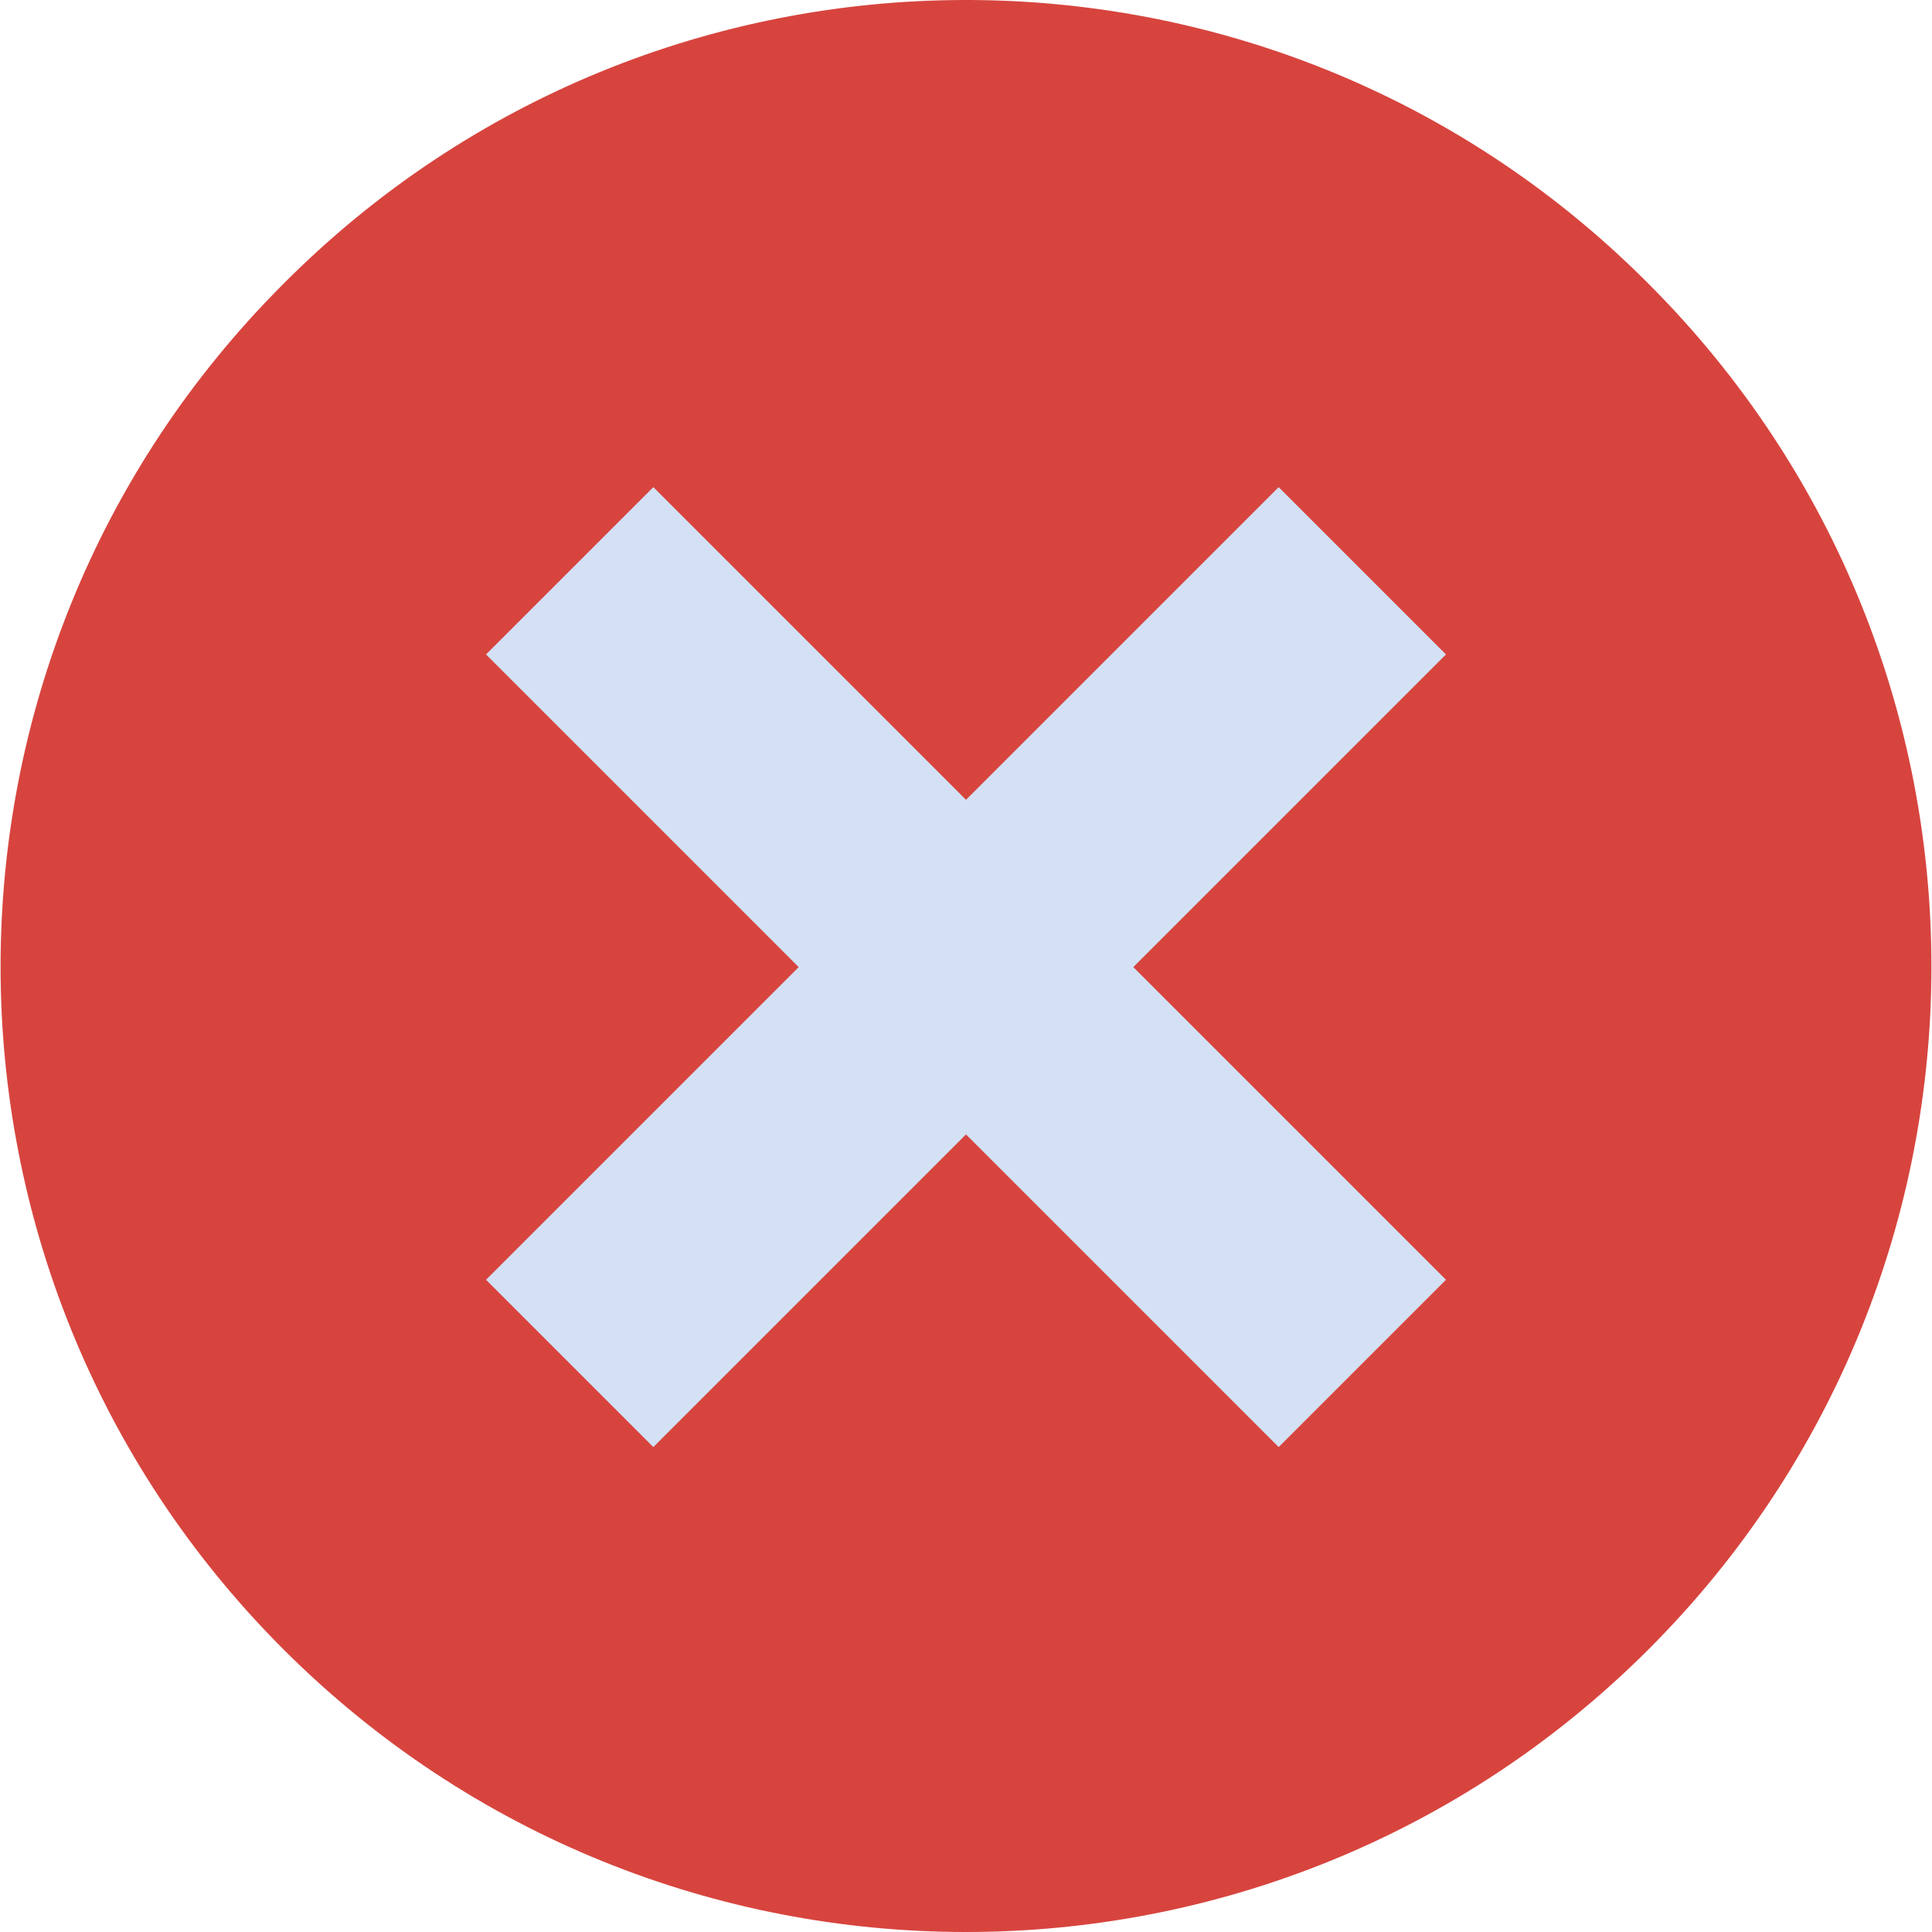
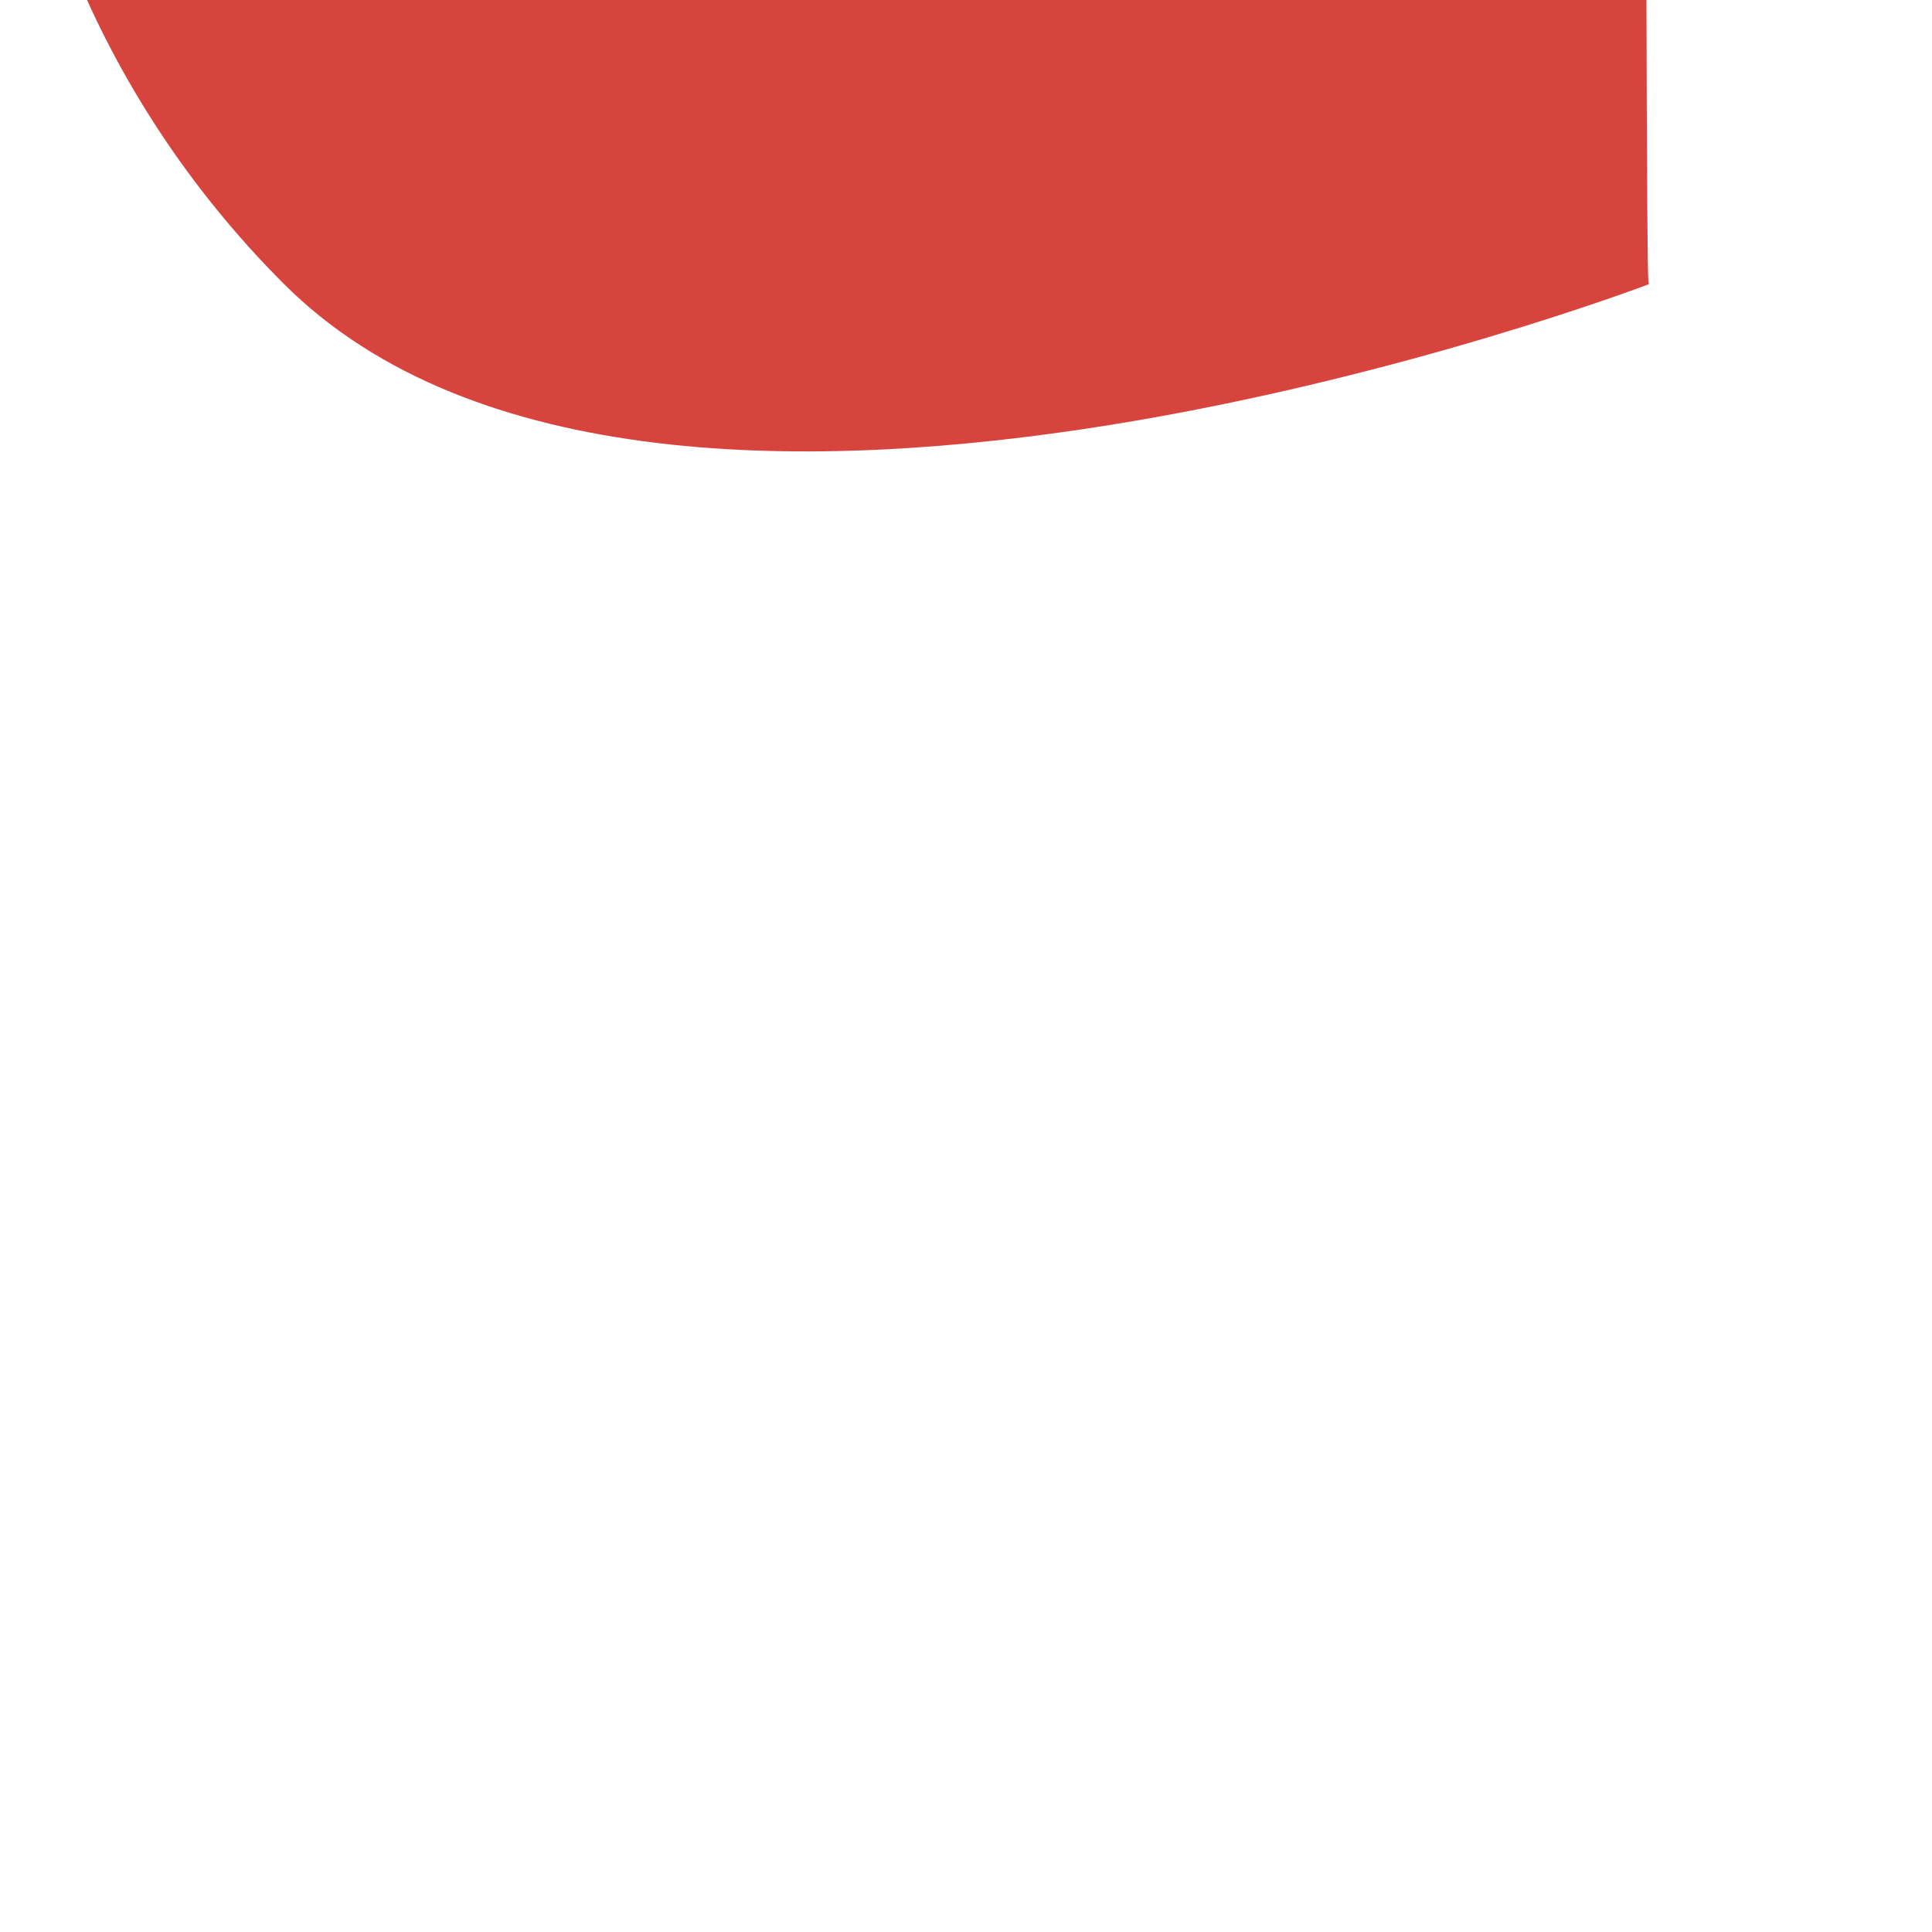
<svg xmlns="http://www.w3.org/2000/svg" version="1.1" id="Capa_1" x="0px" y="0px" viewBox="0 0 368.022 368.022" style="enable-background:new 0 0 368.022 368.022;" xml:space="preserve">
  <g>
-     <path style="fill:#D7443E;" d="M314.101,54.133c71.79,71.847,71.744,188.287-0.103,260.077s-188.287,71.744-260.077-0.103   c-71.75-71.806-71.75-188.167,0-259.974c71.381-71.847,187.49-72.224,259.337-0.843C313.54,53.57,313.821,53.851,314.101,54.133z" />
-     <polygon style="fill:#D4E1F4;" points="275.439,124.663 215.88,184.223 275.439,243.782 243.57,275.651 184.011,216.092    124.452,275.651 92.582,243.782 152.142,184.223 92.582,124.663 124.452,92.794 184.011,152.353 243.57,92.794  " />
+     <path style="fill:#D7443E;" d="M314.101,54.133s-188.287,71.744-260.077-0.103   c-71.75-71.806-71.75-188.167,0-259.974c71.381-71.847,187.49-72.224,259.337-0.843C313.54,53.57,313.821,53.851,314.101,54.133z" />
  </g>
  <g>
</g>
  <g>
</g>
  <g>
</g>
  <g>
</g>
  <g>
</g>
  <g>
</g>
  <g>
</g>
  <g>
</g>
  <g>
</g>
  <g>
</g>
  <g>
</g>
  <g>
</g>
  <g>
</g>
  <g>
</g>
  <g>
</g>
</svg>